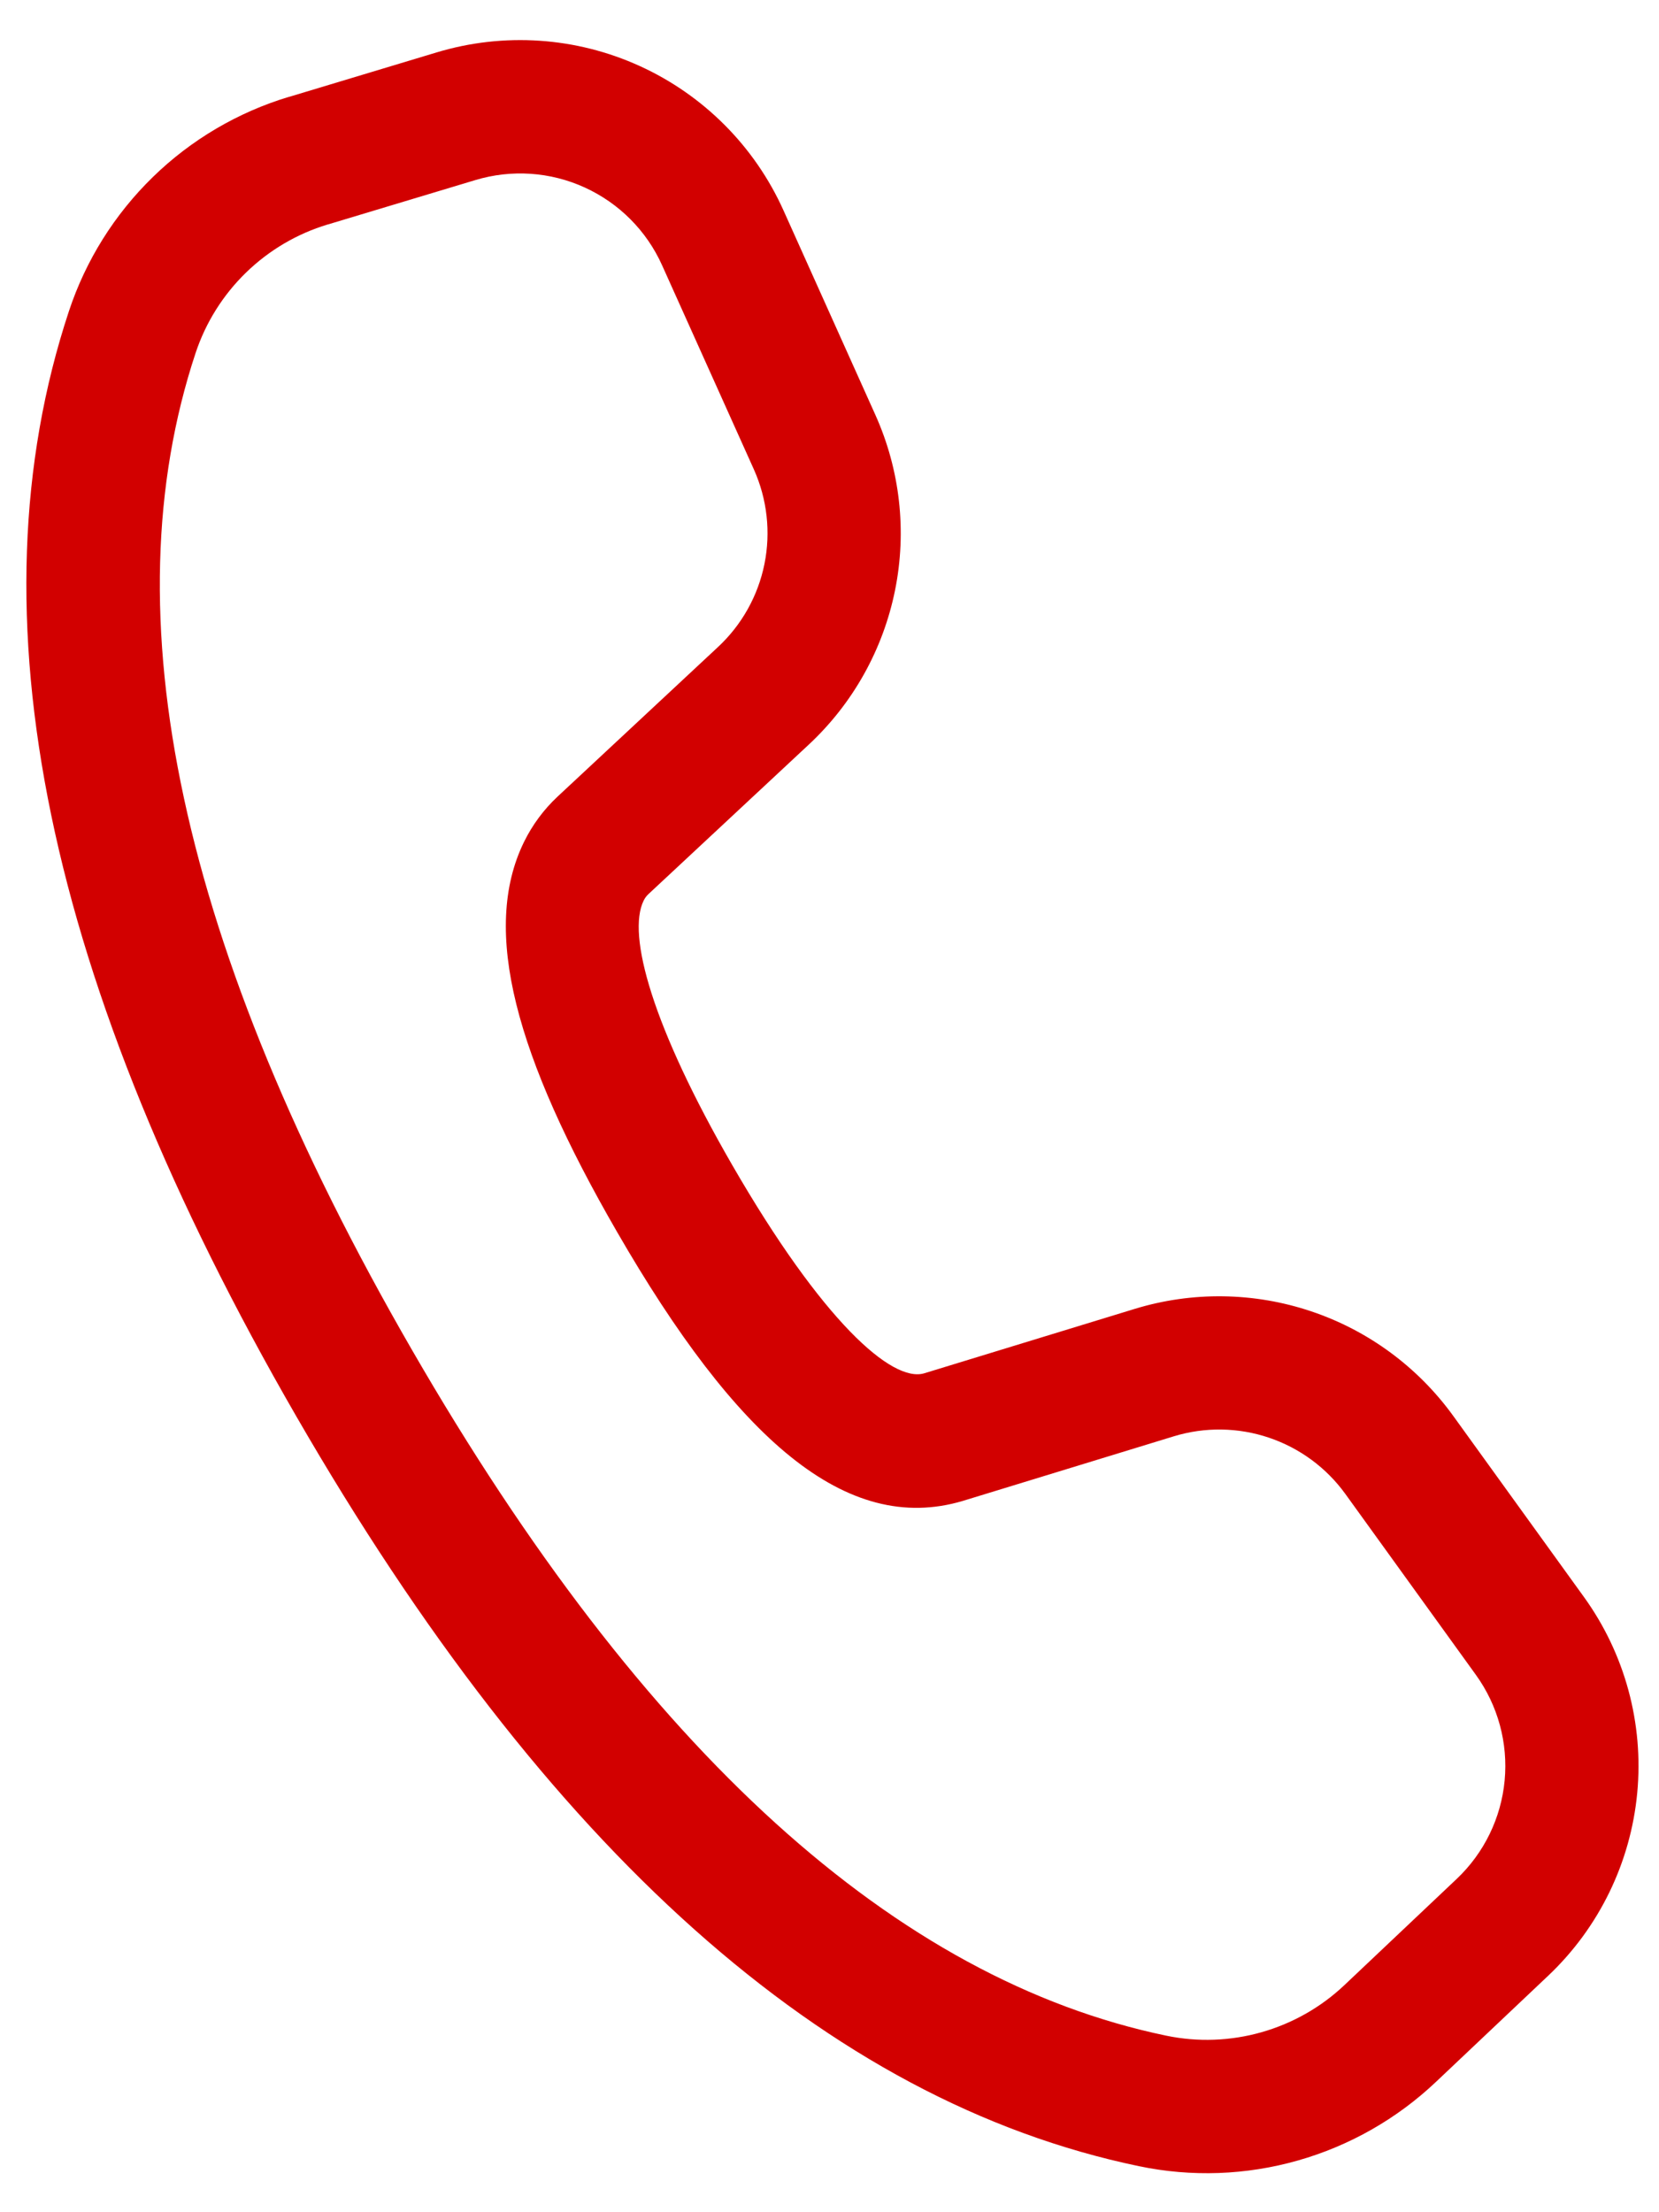
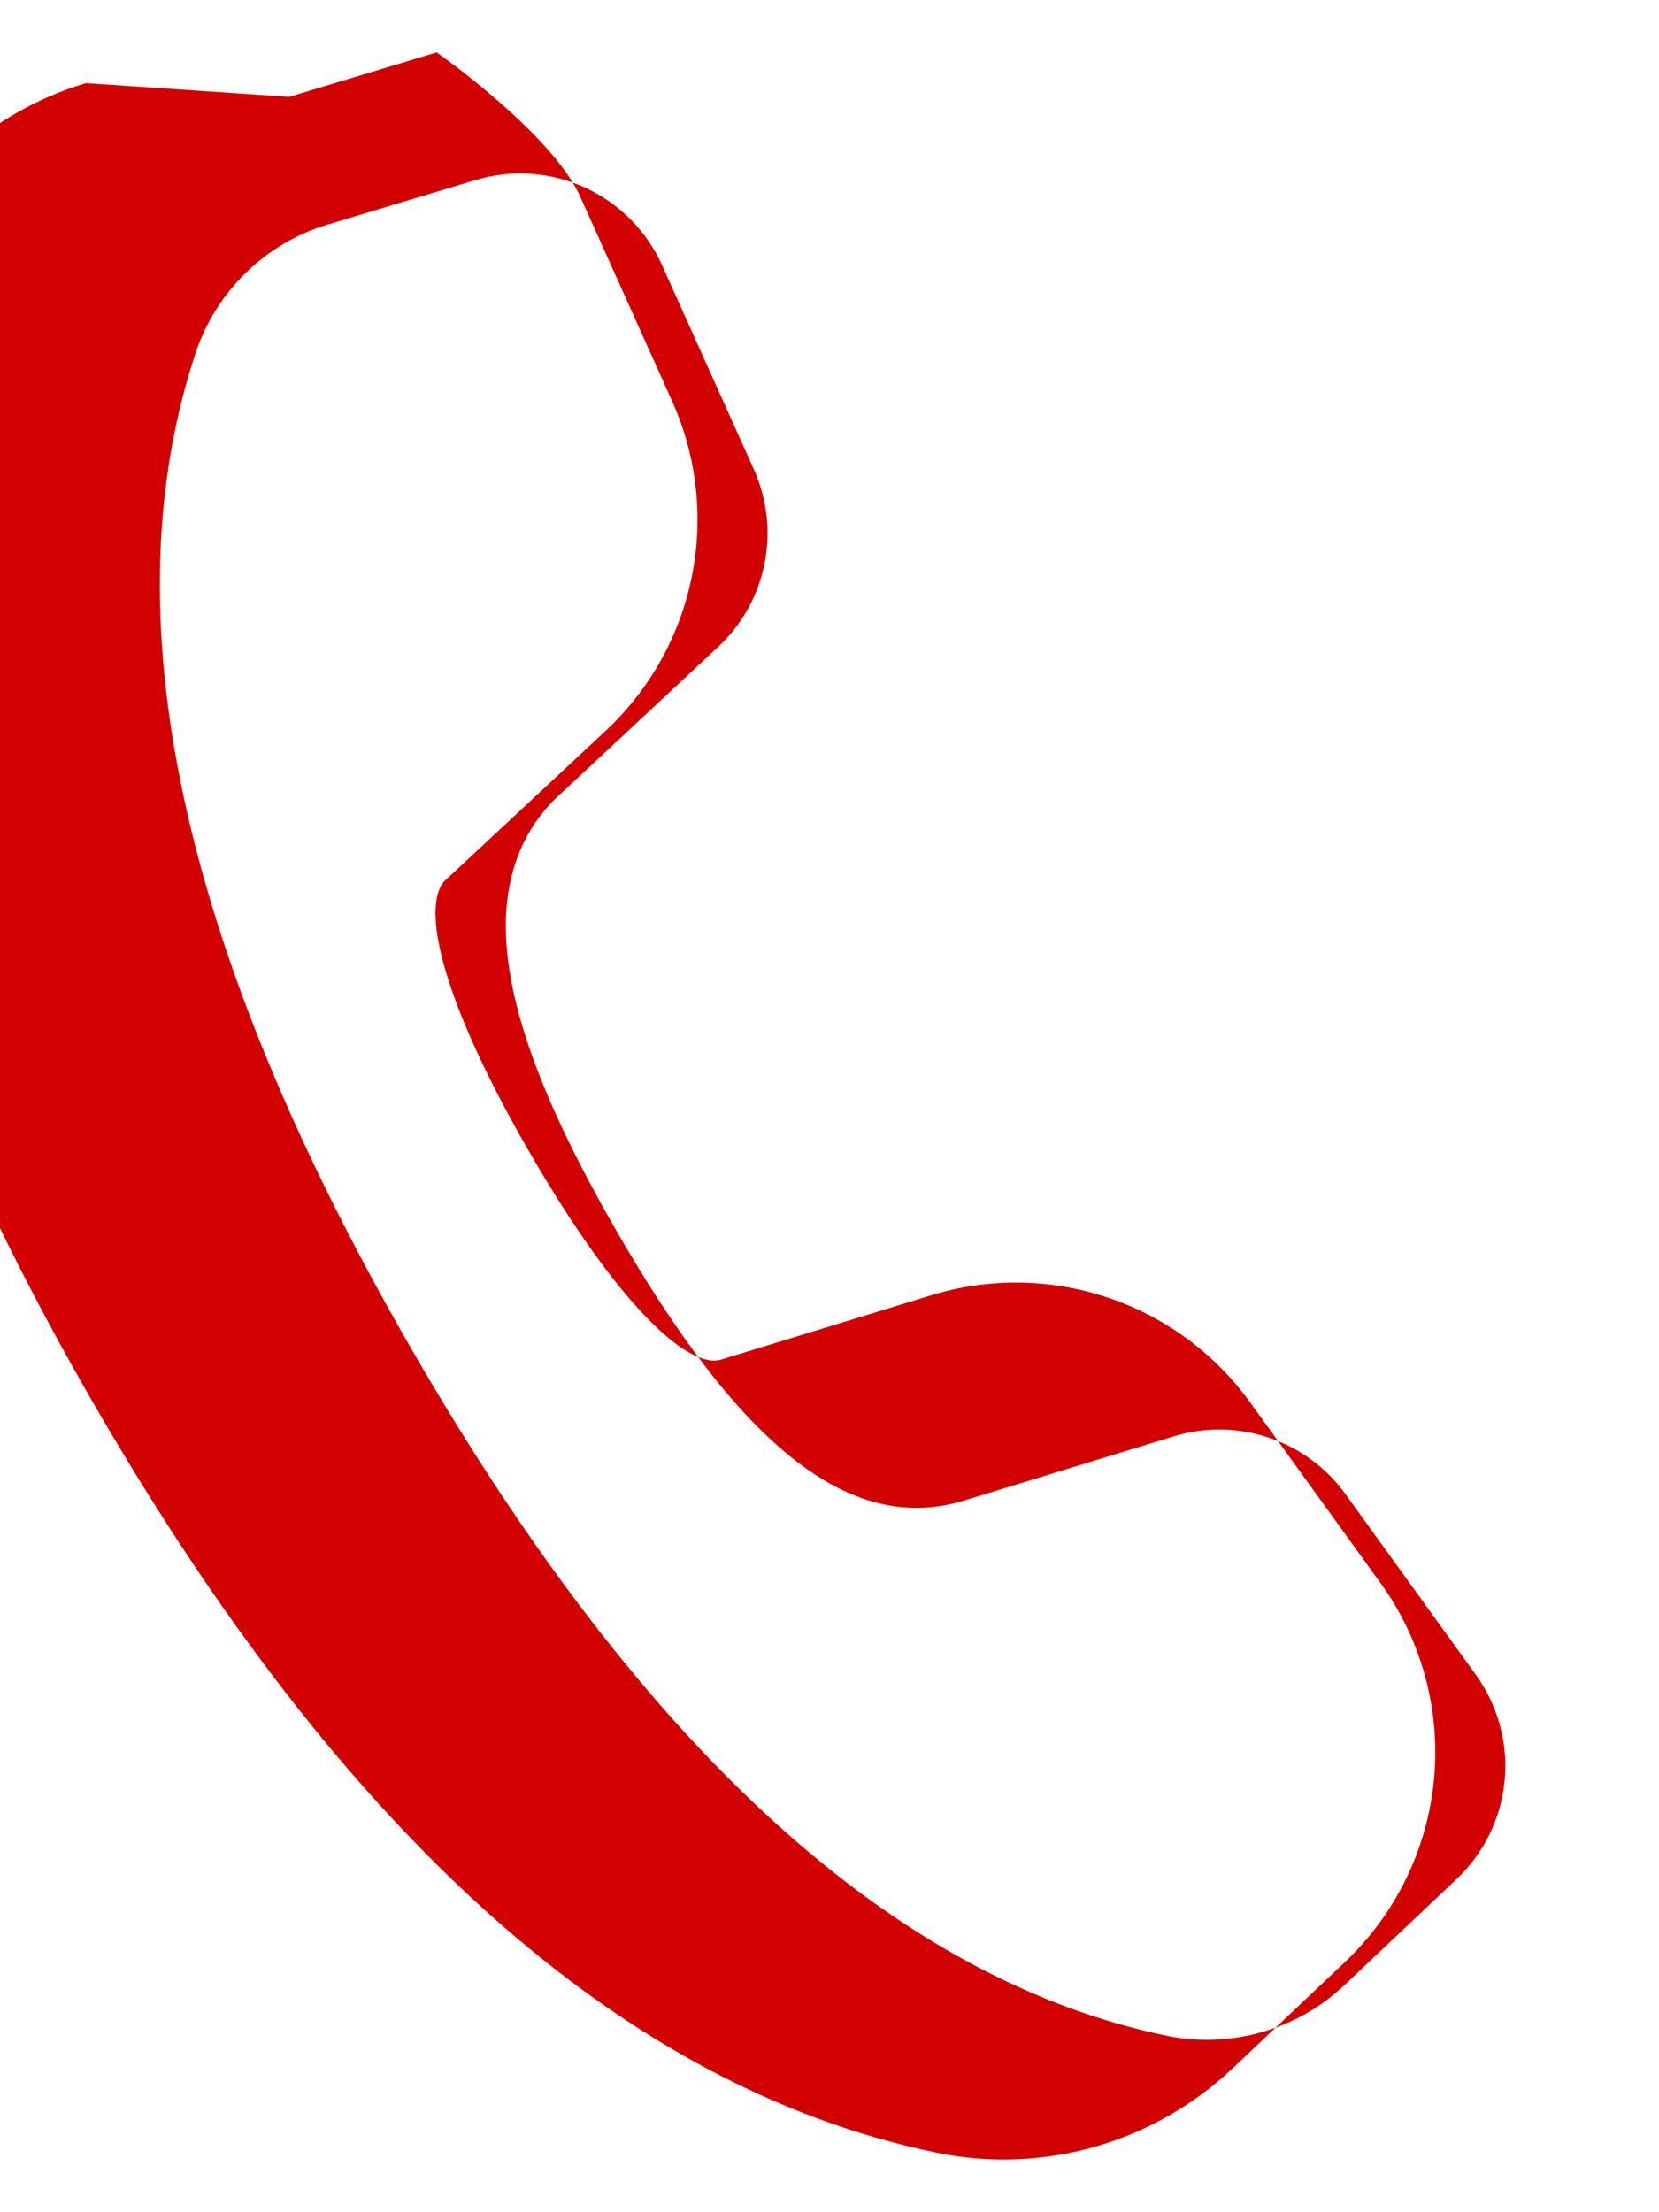
<svg xmlns="http://www.w3.org/2000/svg" version="1.1" width="24" height="32" viewBox="0 0 24 32">
-   <path fill="#d20000" d="M4.183 1.401l2.134-0.643c0.972-0.293 2.017-0.223 2.94 0.198s1.662 1.163 2.078 2.089l1.328 2.955c0.358 0.796 0.458 1.684 0.285 2.539s-0.608 1.635-1.247 2.231l-2.321 2.164c-0.029 0.027-0.052 0.059-0.069 0.094-0.243 0.496 0.126 1.822 1.282 3.825 1.304 2.258 2.31 3.15 2.777 3.012l3.046-0.932c0.834-0.255 1.727-0.242 2.554 0.036s1.545 0.808 2.056 1.516l1.887 2.614c0.593 0.821 0.867 1.829 0.772 2.836s-0.552 1.947-1.287 2.643l-1.624 1.536c-0.565 0.535-1.25 0.925-1.999 1.138s-1.537 0.241-2.298 0.082c-4.522-0.941-8.573-4.582-12.189-10.844-3.617-6.265-4.744-11.601-3.291-15.989 0.243-0.735 0.66-1.4 1.214-1.94s1.23-0.938 1.971-1.161zM4.741 3.247c-0.445 0.134-0.85 0.373-1.183 0.697s-0.583 0.723-0.729 1.164c-1.252 3.781-0.238 8.585 3.131 14.419 3.366 5.831 7.015 9.109 10.911 9.919 0.457 0.095 0.93 0.078 1.38-0.050s0.861-0.362 1.2-0.683l1.623-1.535c0.396-0.375 0.642-0.881 0.693-1.423s-0.097-1.086-0.416-1.528l-1.887-2.615c-0.275-0.381-0.662-0.666-1.107-0.816s-0.926-0.157-1.375-0.020l-3.054 0.935c-1.689 0.503-3.279-0.905-5.004-3.896-1.462-2.53-1.968-4.359-1.344-5.635 0.121-0.247 0.285-0.469 0.486-0.657l2.321-2.164c0.344-0.32 0.579-0.74 0.672-1.201s0.039-0.939-0.153-1.368l-1.328-2.953c-0.224-0.499-0.622-0.898-1.119-1.125s-1.060-0.265-1.583-0.107l-2.133 0.642z" />
+   <path fill="#d20000" d="M4.183 1.401l2.134-0.643s1.662 1.163 2.078 2.089l1.328 2.955c0.358 0.796 0.458 1.684 0.285 2.539s-0.608 1.635-1.247 2.231l-2.321 2.164c-0.029 0.027-0.052 0.059-0.069 0.094-0.243 0.496 0.126 1.822 1.282 3.825 1.304 2.258 2.31 3.15 2.777 3.012l3.046-0.932c0.834-0.255 1.727-0.242 2.554 0.036s1.545 0.808 2.056 1.516l1.887 2.614c0.593 0.821 0.867 1.829 0.772 2.836s-0.552 1.947-1.287 2.643l-1.624 1.536c-0.565 0.535-1.25 0.925-1.999 1.138s-1.537 0.241-2.298 0.082c-4.522-0.941-8.573-4.582-12.189-10.844-3.617-6.265-4.744-11.601-3.291-15.989 0.243-0.735 0.66-1.4 1.214-1.94s1.23-0.938 1.971-1.161zM4.741 3.247c-0.445 0.134-0.85 0.373-1.183 0.697s-0.583 0.723-0.729 1.164c-1.252 3.781-0.238 8.585 3.131 14.419 3.366 5.831 7.015 9.109 10.911 9.919 0.457 0.095 0.93 0.078 1.38-0.050s0.861-0.362 1.2-0.683l1.623-1.535c0.396-0.375 0.642-0.881 0.693-1.423s-0.097-1.086-0.416-1.528l-1.887-2.615c-0.275-0.381-0.662-0.666-1.107-0.816s-0.926-0.157-1.375-0.020l-3.054 0.935c-1.689 0.503-3.279-0.905-5.004-3.896-1.462-2.53-1.968-4.359-1.344-5.635 0.121-0.247 0.285-0.469 0.486-0.657l2.321-2.164c0.344-0.32 0.579-0.74 0.672-1.201s0.039-0.939-0.153-1.368l-1.328-2.953c-0.224-0.499-0.622-0.898-1.119-1.125s-1.060-0.265-1.583-0.107l-2.133 0.642z" />
</svg>